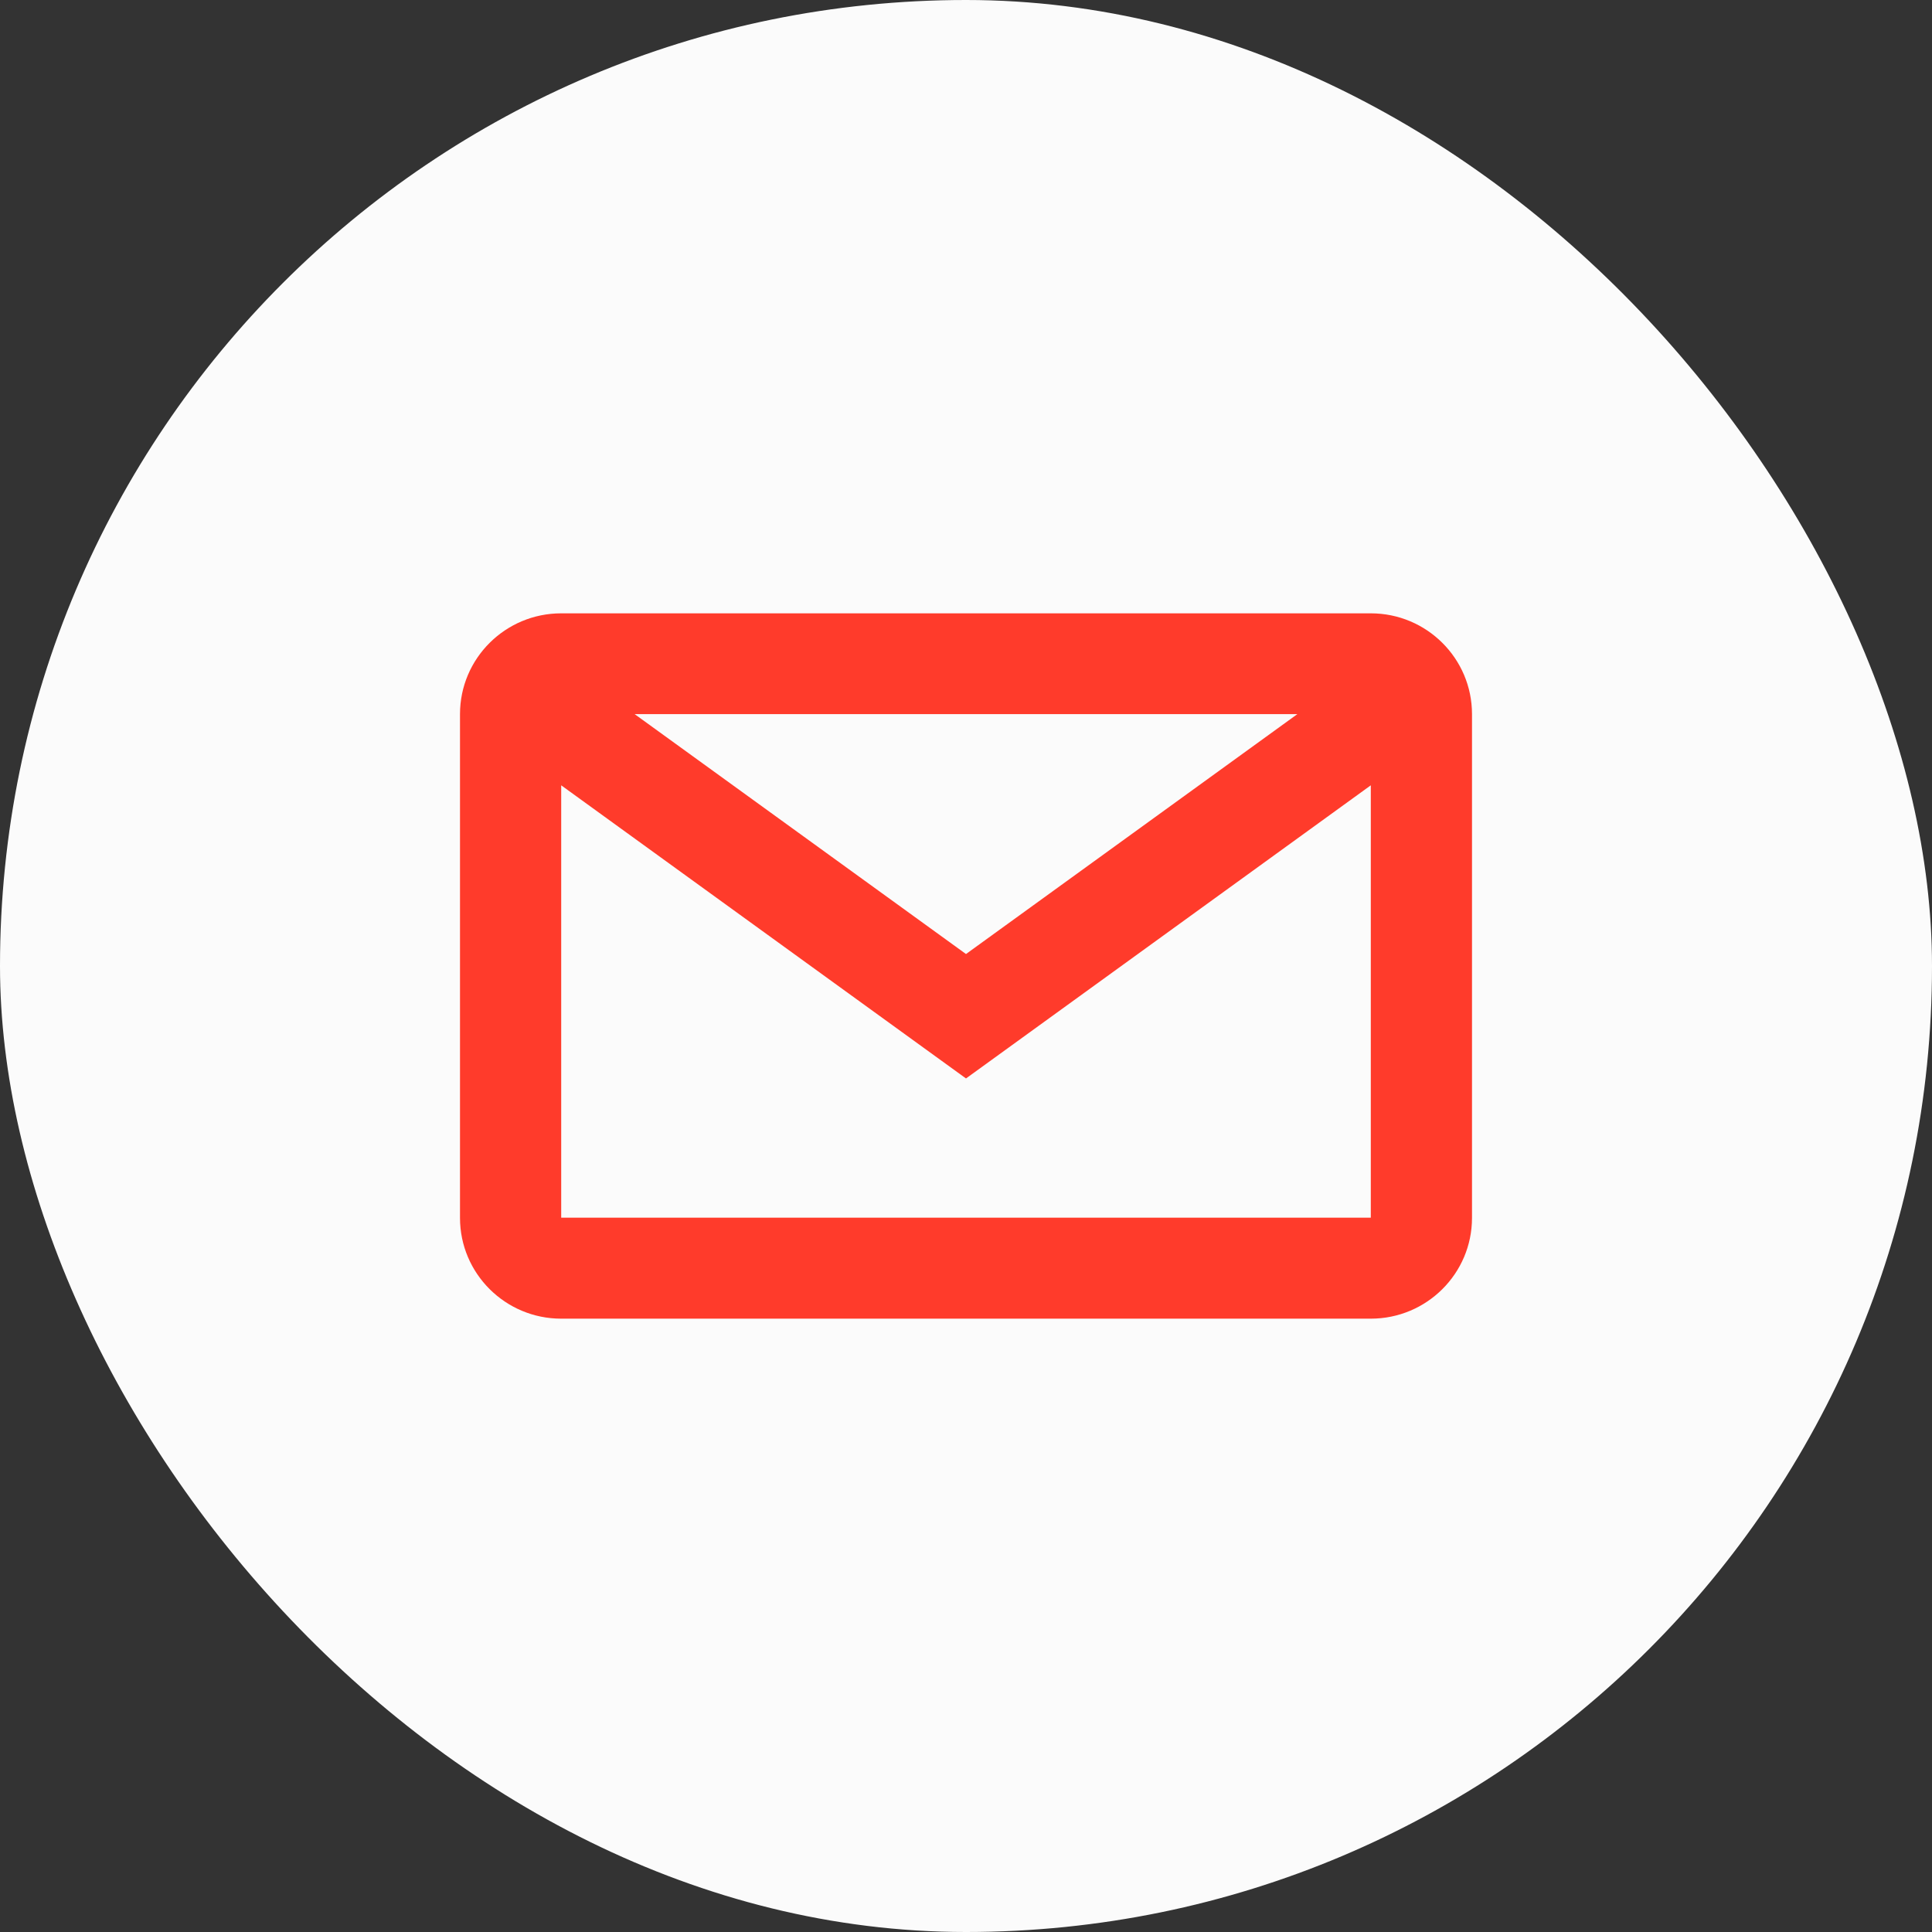
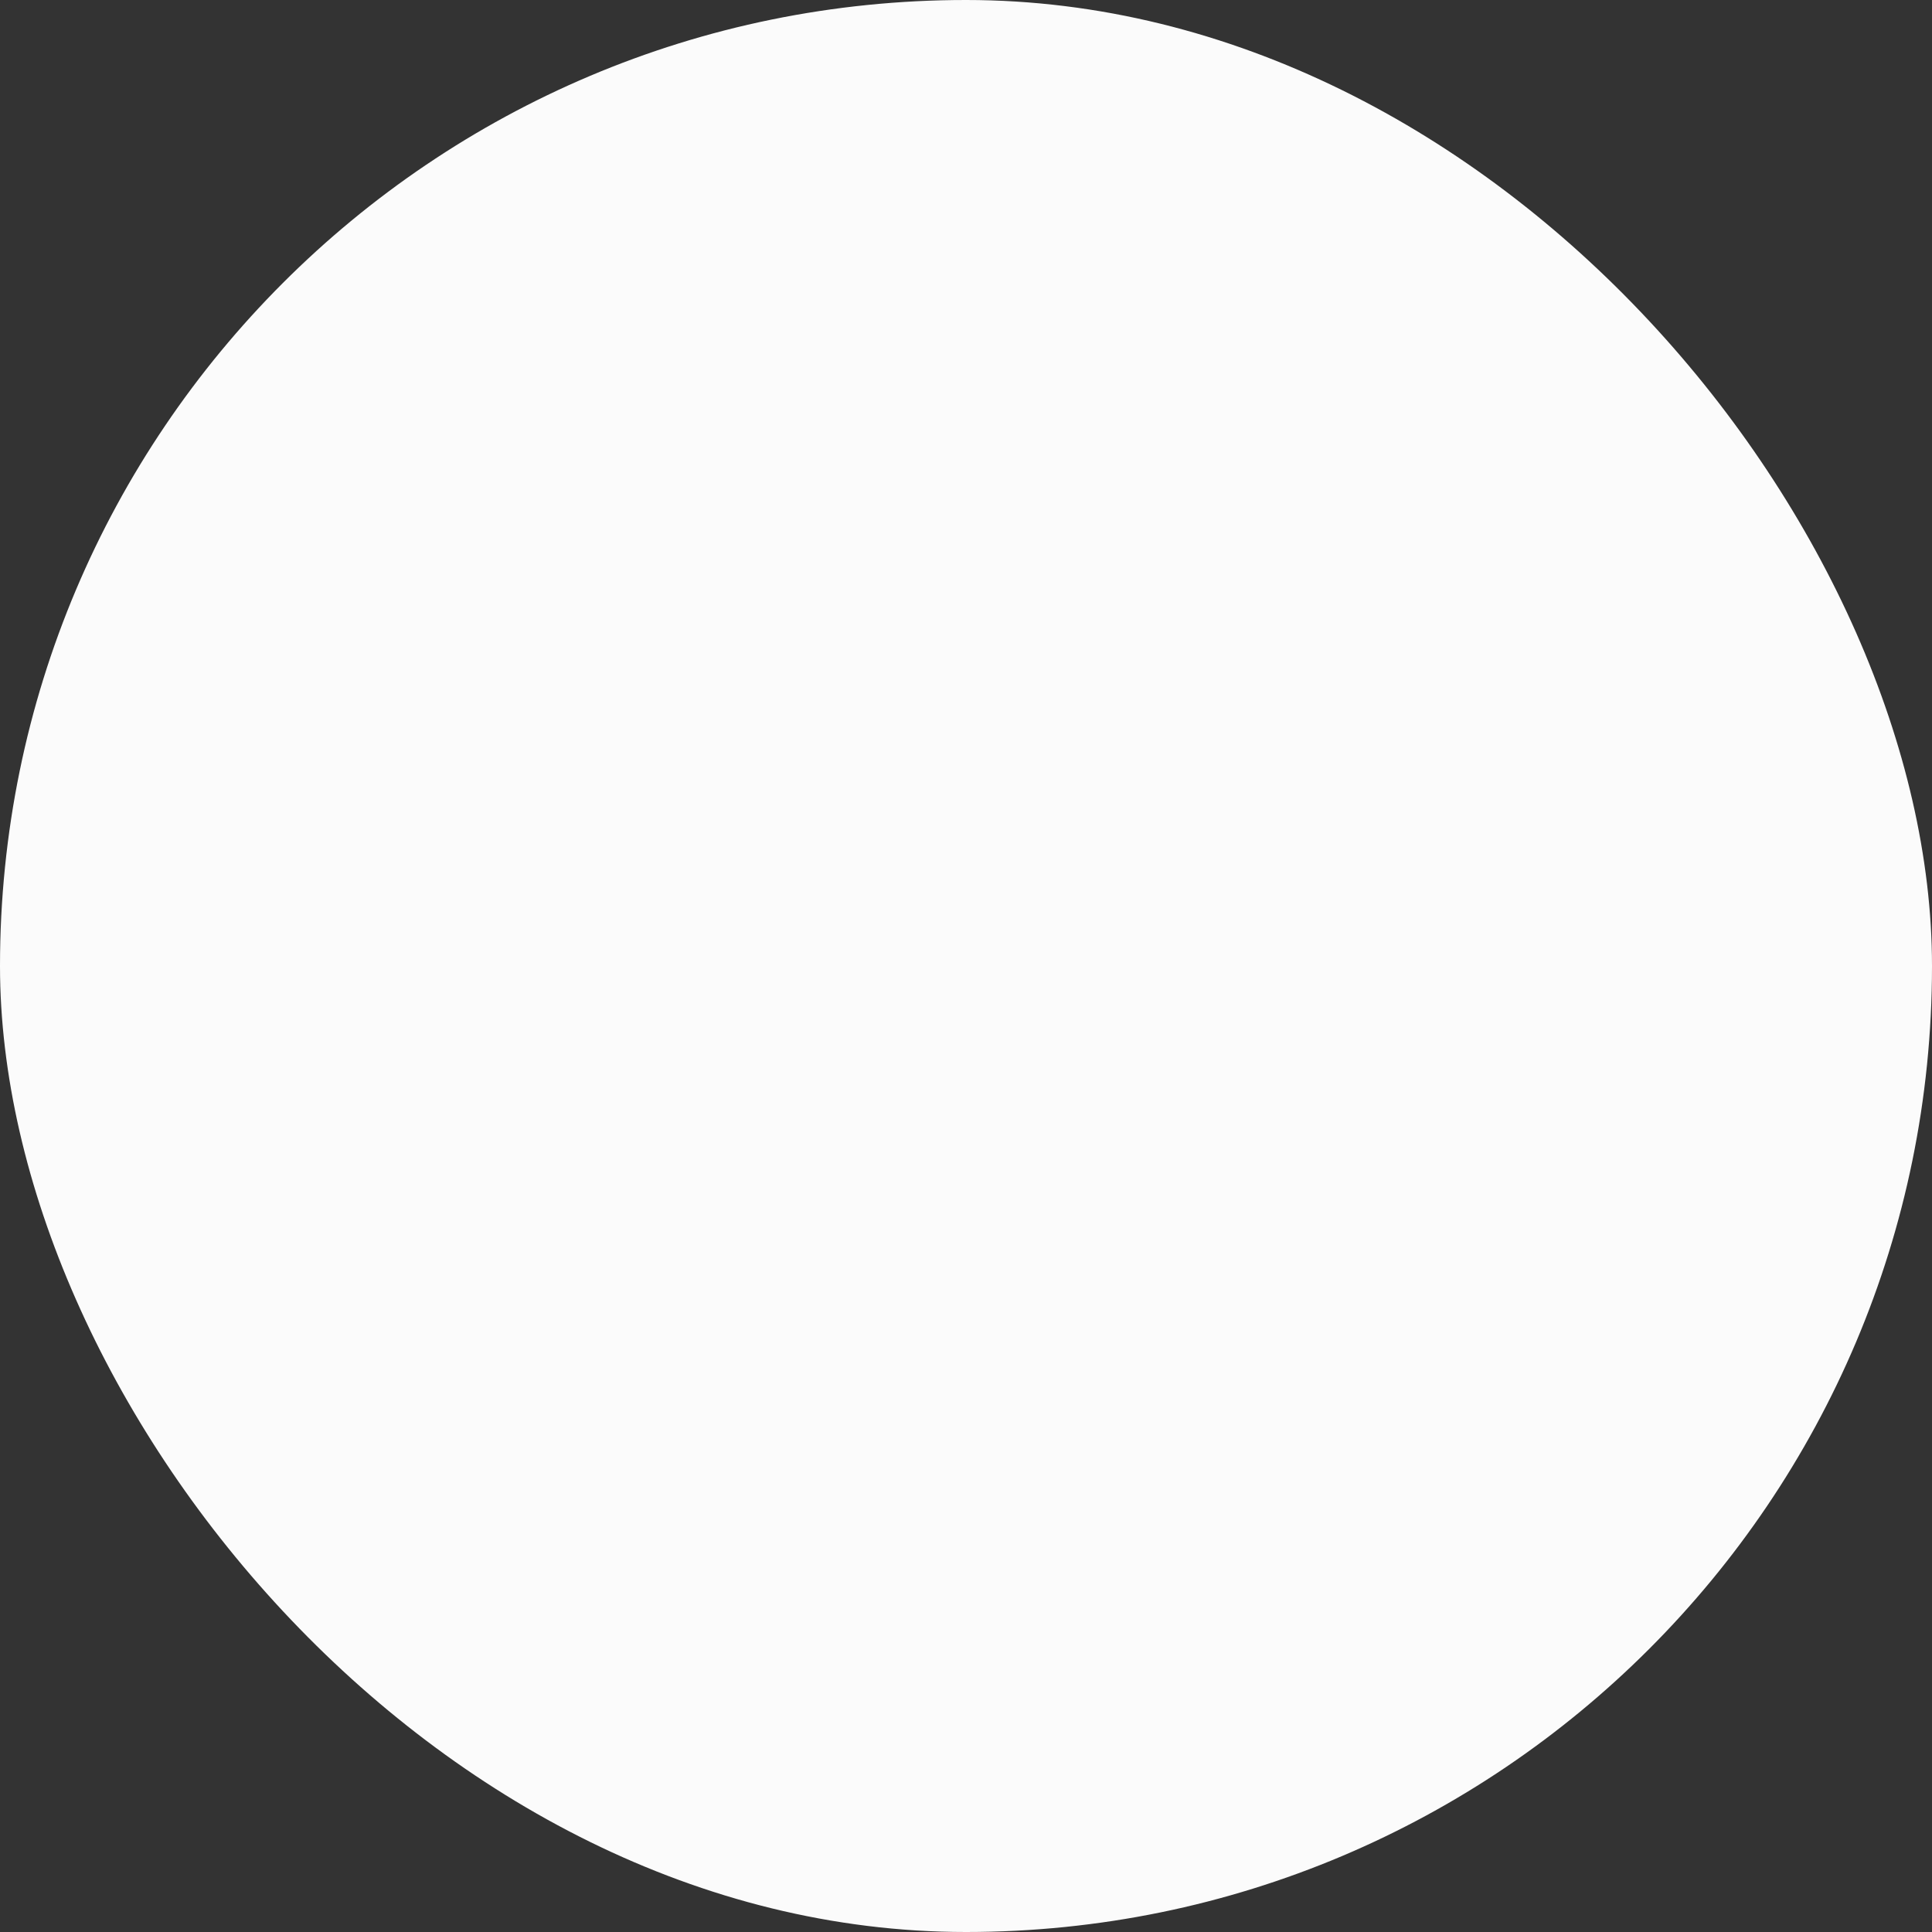
<svg xmlns="http://www.w3.org/2000/svg" width="63" height="63" viewBox="0 0 63 63" fill="none">
  <rect x="0" y="0" width="63" height="63" fill="#333333" stroke="none" />
  <rect width="63" height="63" rx="31.5" fill="#FBFBFB" />
-   <path d="M44.7 20H18.3C16.478 20 15 21.472 15 23.286V39.714C15 41.528 16.478 43 18.3 43H44.7C46.522 43 48 41.528 48 39.714V23.286C48 21.472 46.522 20 44.7 20ZM42.306 23.286L31.5 31.11L20.694 23.286H42.306ZM18.3 39.714V25.608L31.5 35.167L44.7 25.608V39.706H18.3V39.714Z" fill="#FF3B2B" />
</svg>